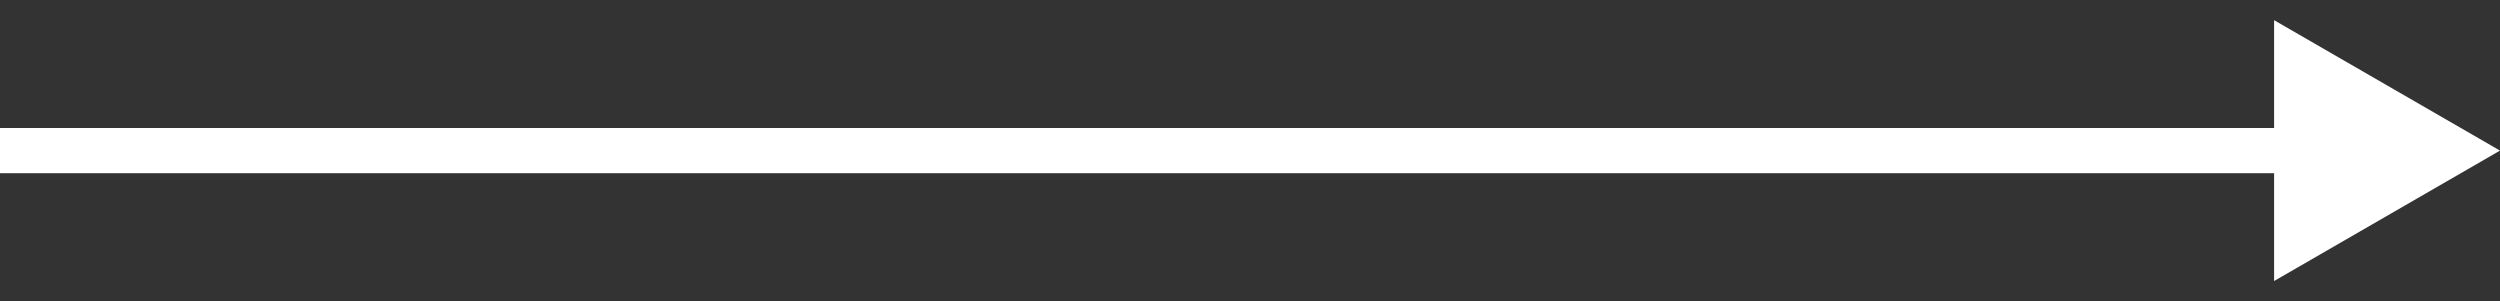
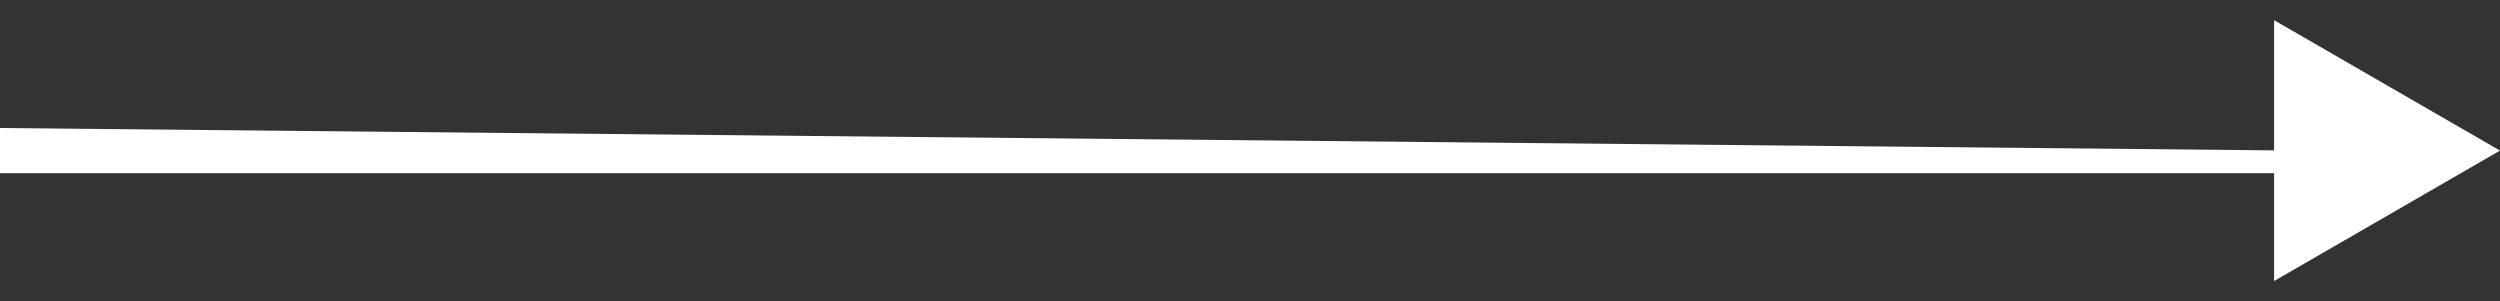
<svg xmlns="http://www.w3.org/2000/svg" width="83" height="10" viewBox="0 0 83 10" fill="none">
  <rect x="0" y="0" width="83" height="10" fill="#333333" stroke="none" />
-   <path d="M83 5L75.5 0.67L75.5 9.33L83 5ZM0 5L6.55671e-08 5.75L76.25 5.75L76.25 5L76.25 4.25L-6.55671e-08 4.25L0 5Z" fill="white" />
+   <path d="M83 5L75.5 0.67L75.5 9.33L83 5ZM0 5L6.55671e-08 5.75L76.25 5.75L76.25 5L-6.55671e-08 4.25L0 5Z" fill="white" />
</svg>